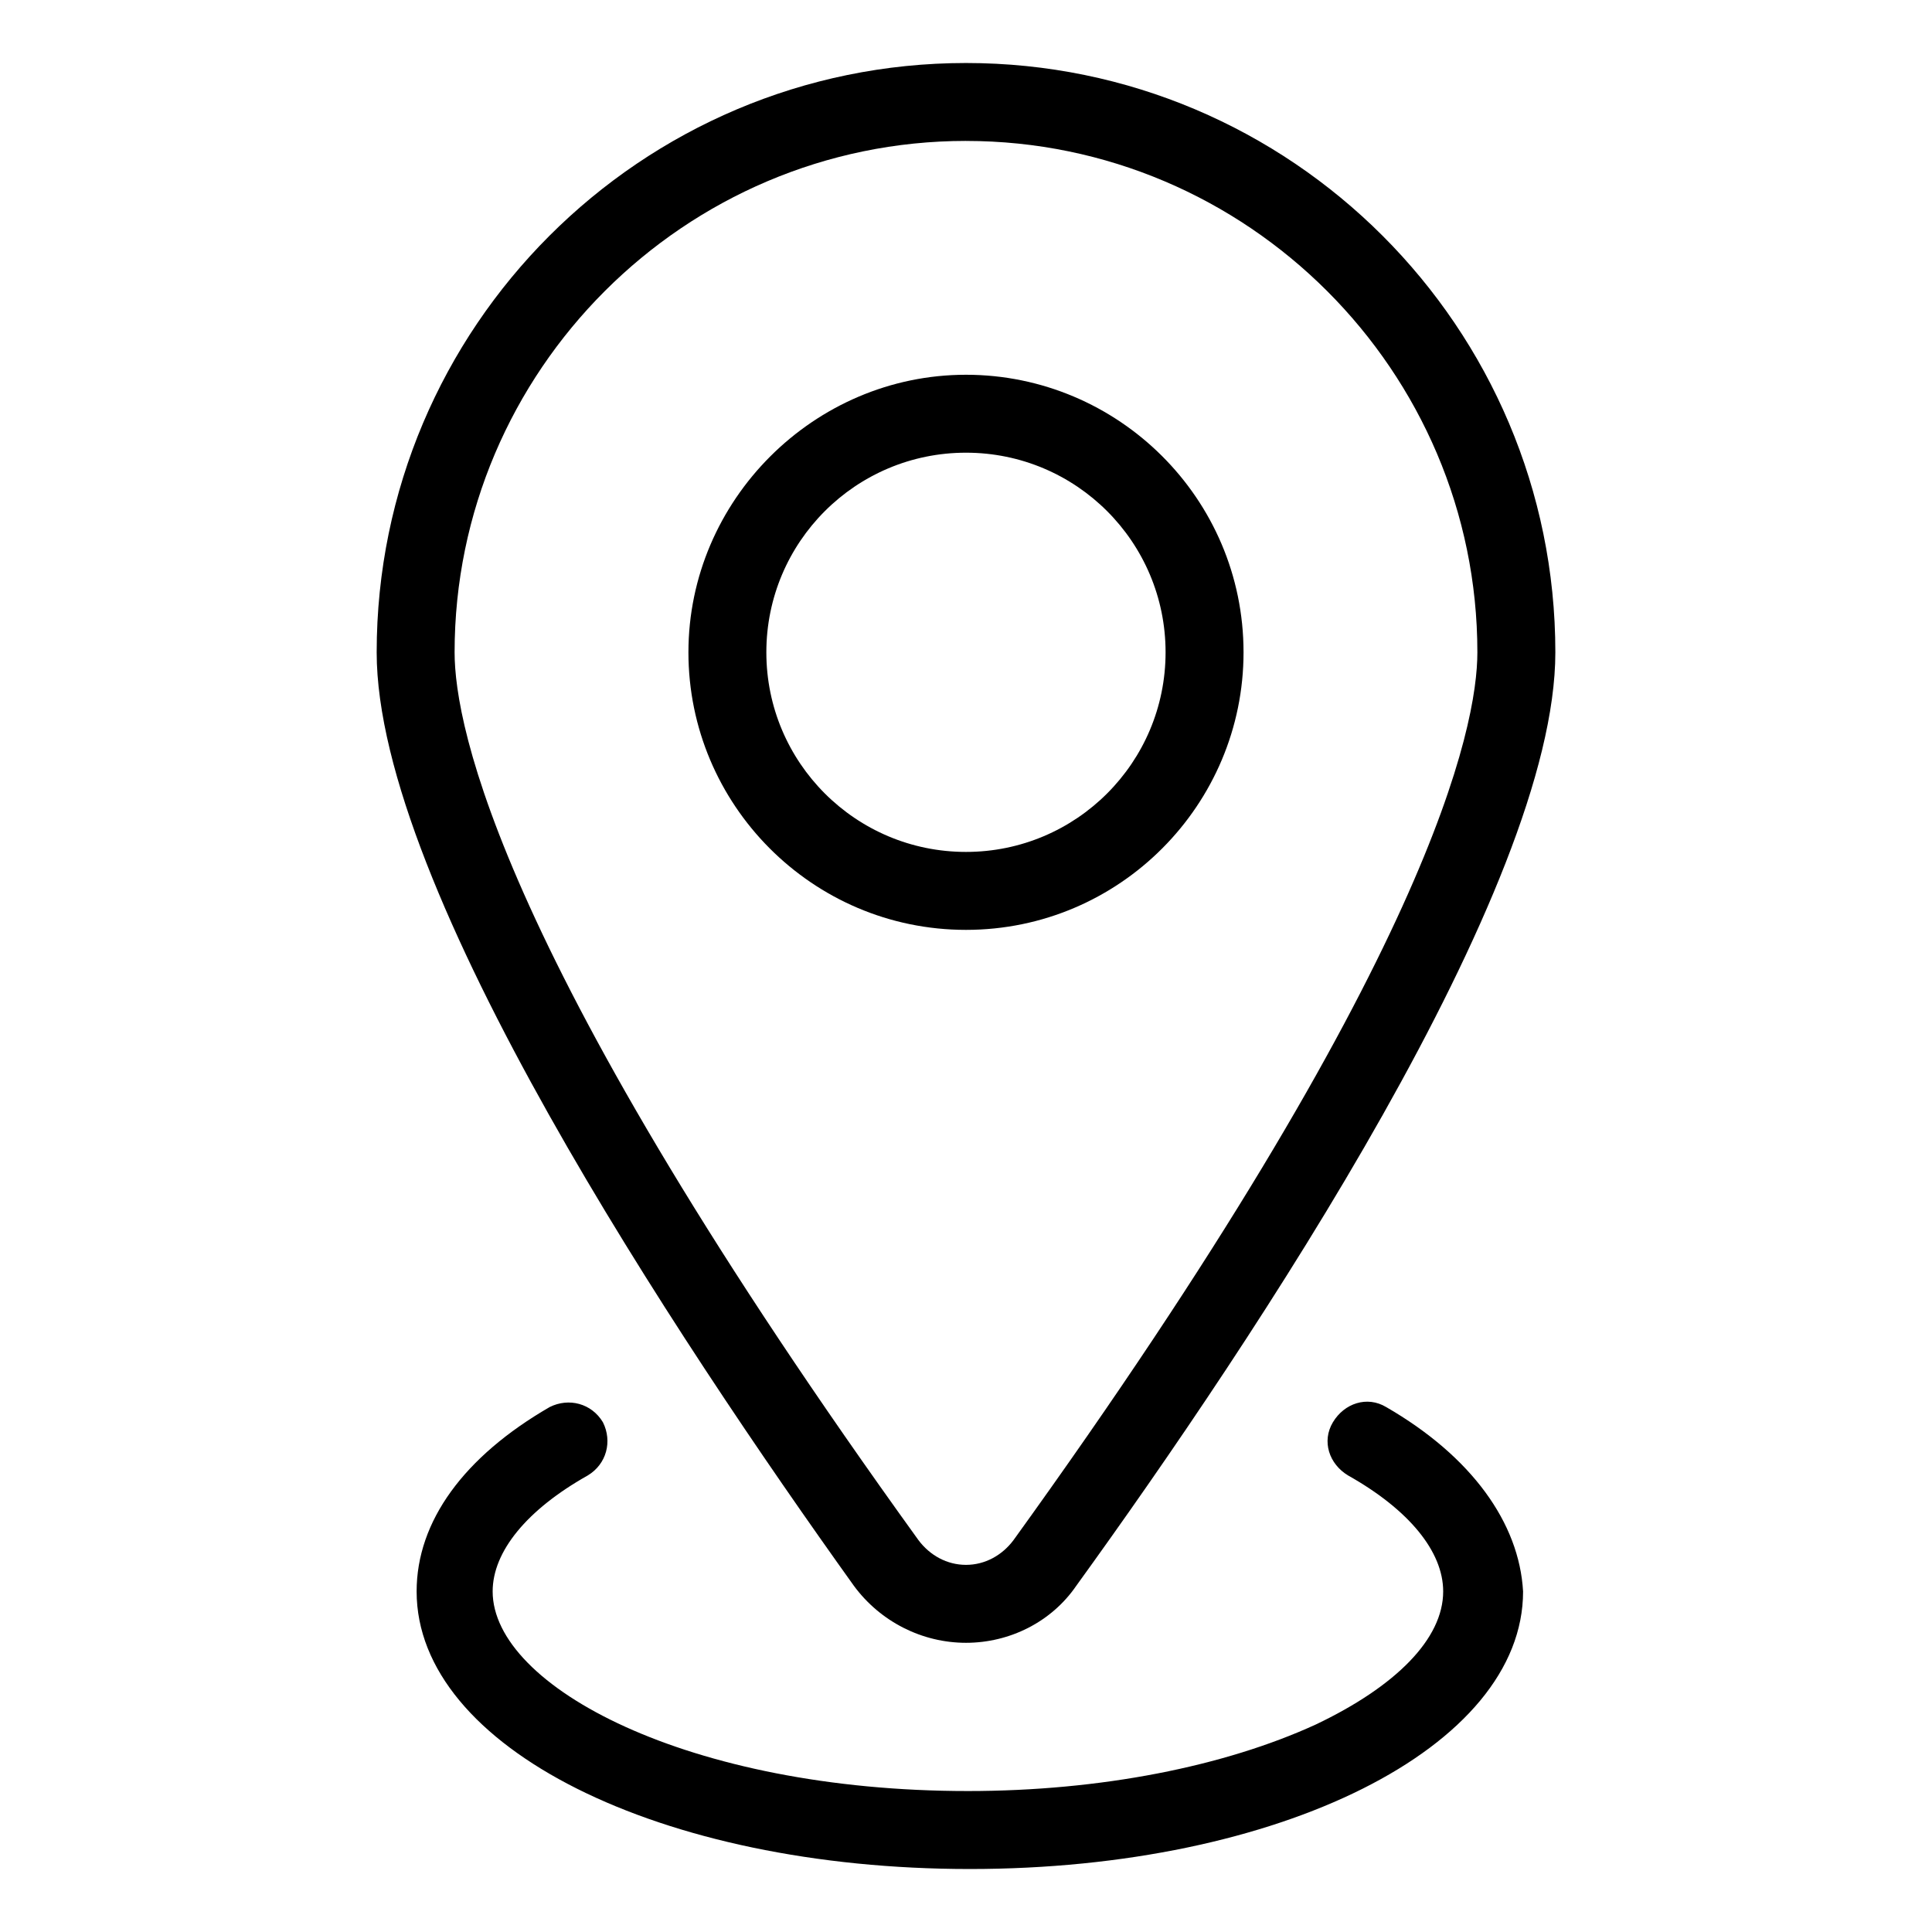
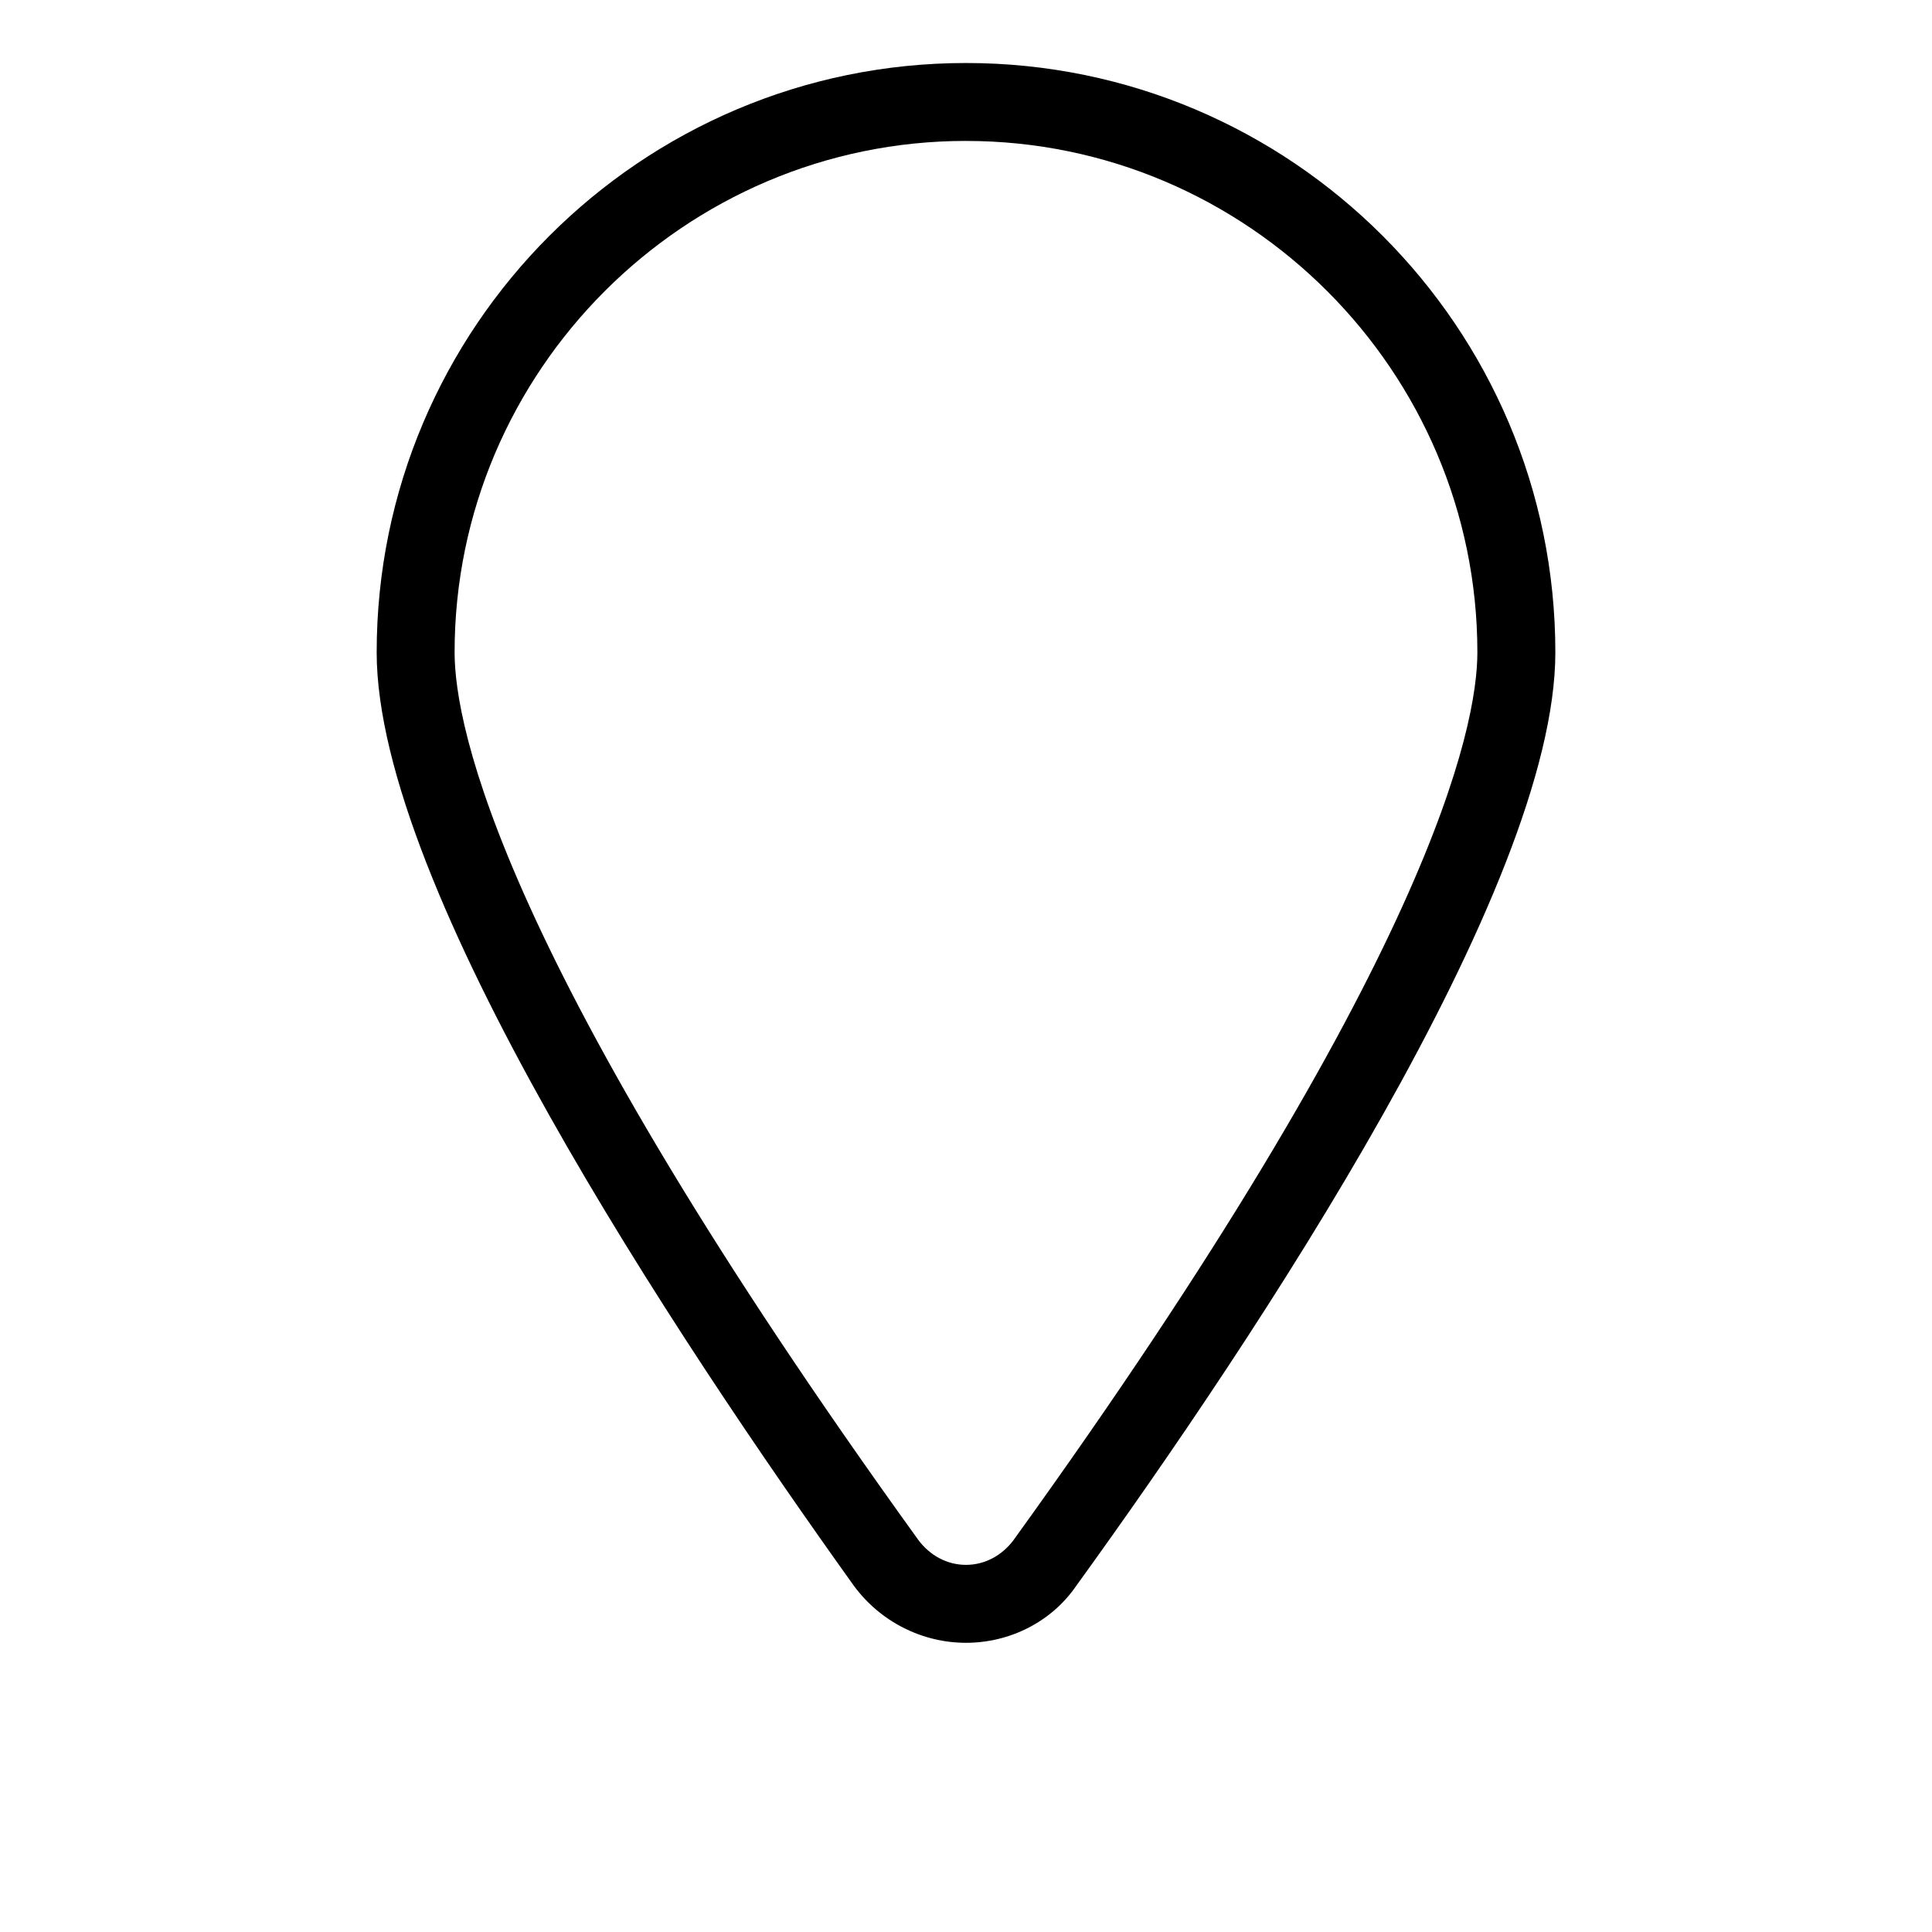
<svg xmlns="http://www.w3.org/2000/svg" fill="#000000" width="800px" height="800px" version="1.1" viewBox="144 144 512 512">
  <g>
    <path d="m400 579.36c11.586 0 22.672-5.543 29.223-15.113 47.355-65.496 126.96-184.9 126.96-247.37 0-86.152-70.031-156.18-156.18-156.18-86.152 0-156.18 70.031-156.18 156.18 0 62.473 79.602 181.88 126.46 247.37 7.051 9.57 18.133 15.113 29.723 15.113zm0-398.01c74.562 0 135.52 60.961 135.52 135.52 0 19.648-12.09 81.617-122.93 235.28-3.023 4.035-7.559 6.555-12.594 6.555-5.039 0-9.574-2.519-12.594-6.551-110.84-153.66-122.93-215.63-122.93-235.28-0.004-74.566 60.957-135.53 135.52-135.53z" />
-     <path d="m473.55 316.87c0-40.809-33.25-73.555-73.555-73.555s-73.555 33.25-73.555 73.555c-0.004 40.305 32.746 73.555 73.555 73.555s73.555-33.25 73.555-73.555zm-126.46 0c0-29.223 23.68-52.902 52.902-52.902s52.898 23.68 52.898 52.898c0 29.223-23.68 52.902-52.898 52.902-29.223 0-52.902-23.68-52.902-52.898z" />
-     <path d="m511.34 516.88c-5.039-3.023-11.082-1.008-14.105 4.031-3.023 5.039-1.008 11.082 4.031 14.105 16.121 9.07 25.191 20.152 25.191 30.73 0 12.594-12.594 25.191-33.754 35.266-24.184 11.082-56.93 17.633-92.195 17.633-74.059 0-125.95-27.711-125.95-52.898 0-10.578 9.07-21.664 25.191-30.73 5.039-3.023 6.551-9.07 4.031-14.105-3.023-5.039-9.07-6.551-14.105-4.031-22.672 13.098-35.266 30.23-35.266 48.871 0 41.312 64.488 73.555 146.61 73.555s146.61-32.242 146.61-73.555c-1.02-18.141-13.613-35.773-36.285-48.871z" />
  </g>
</svg>